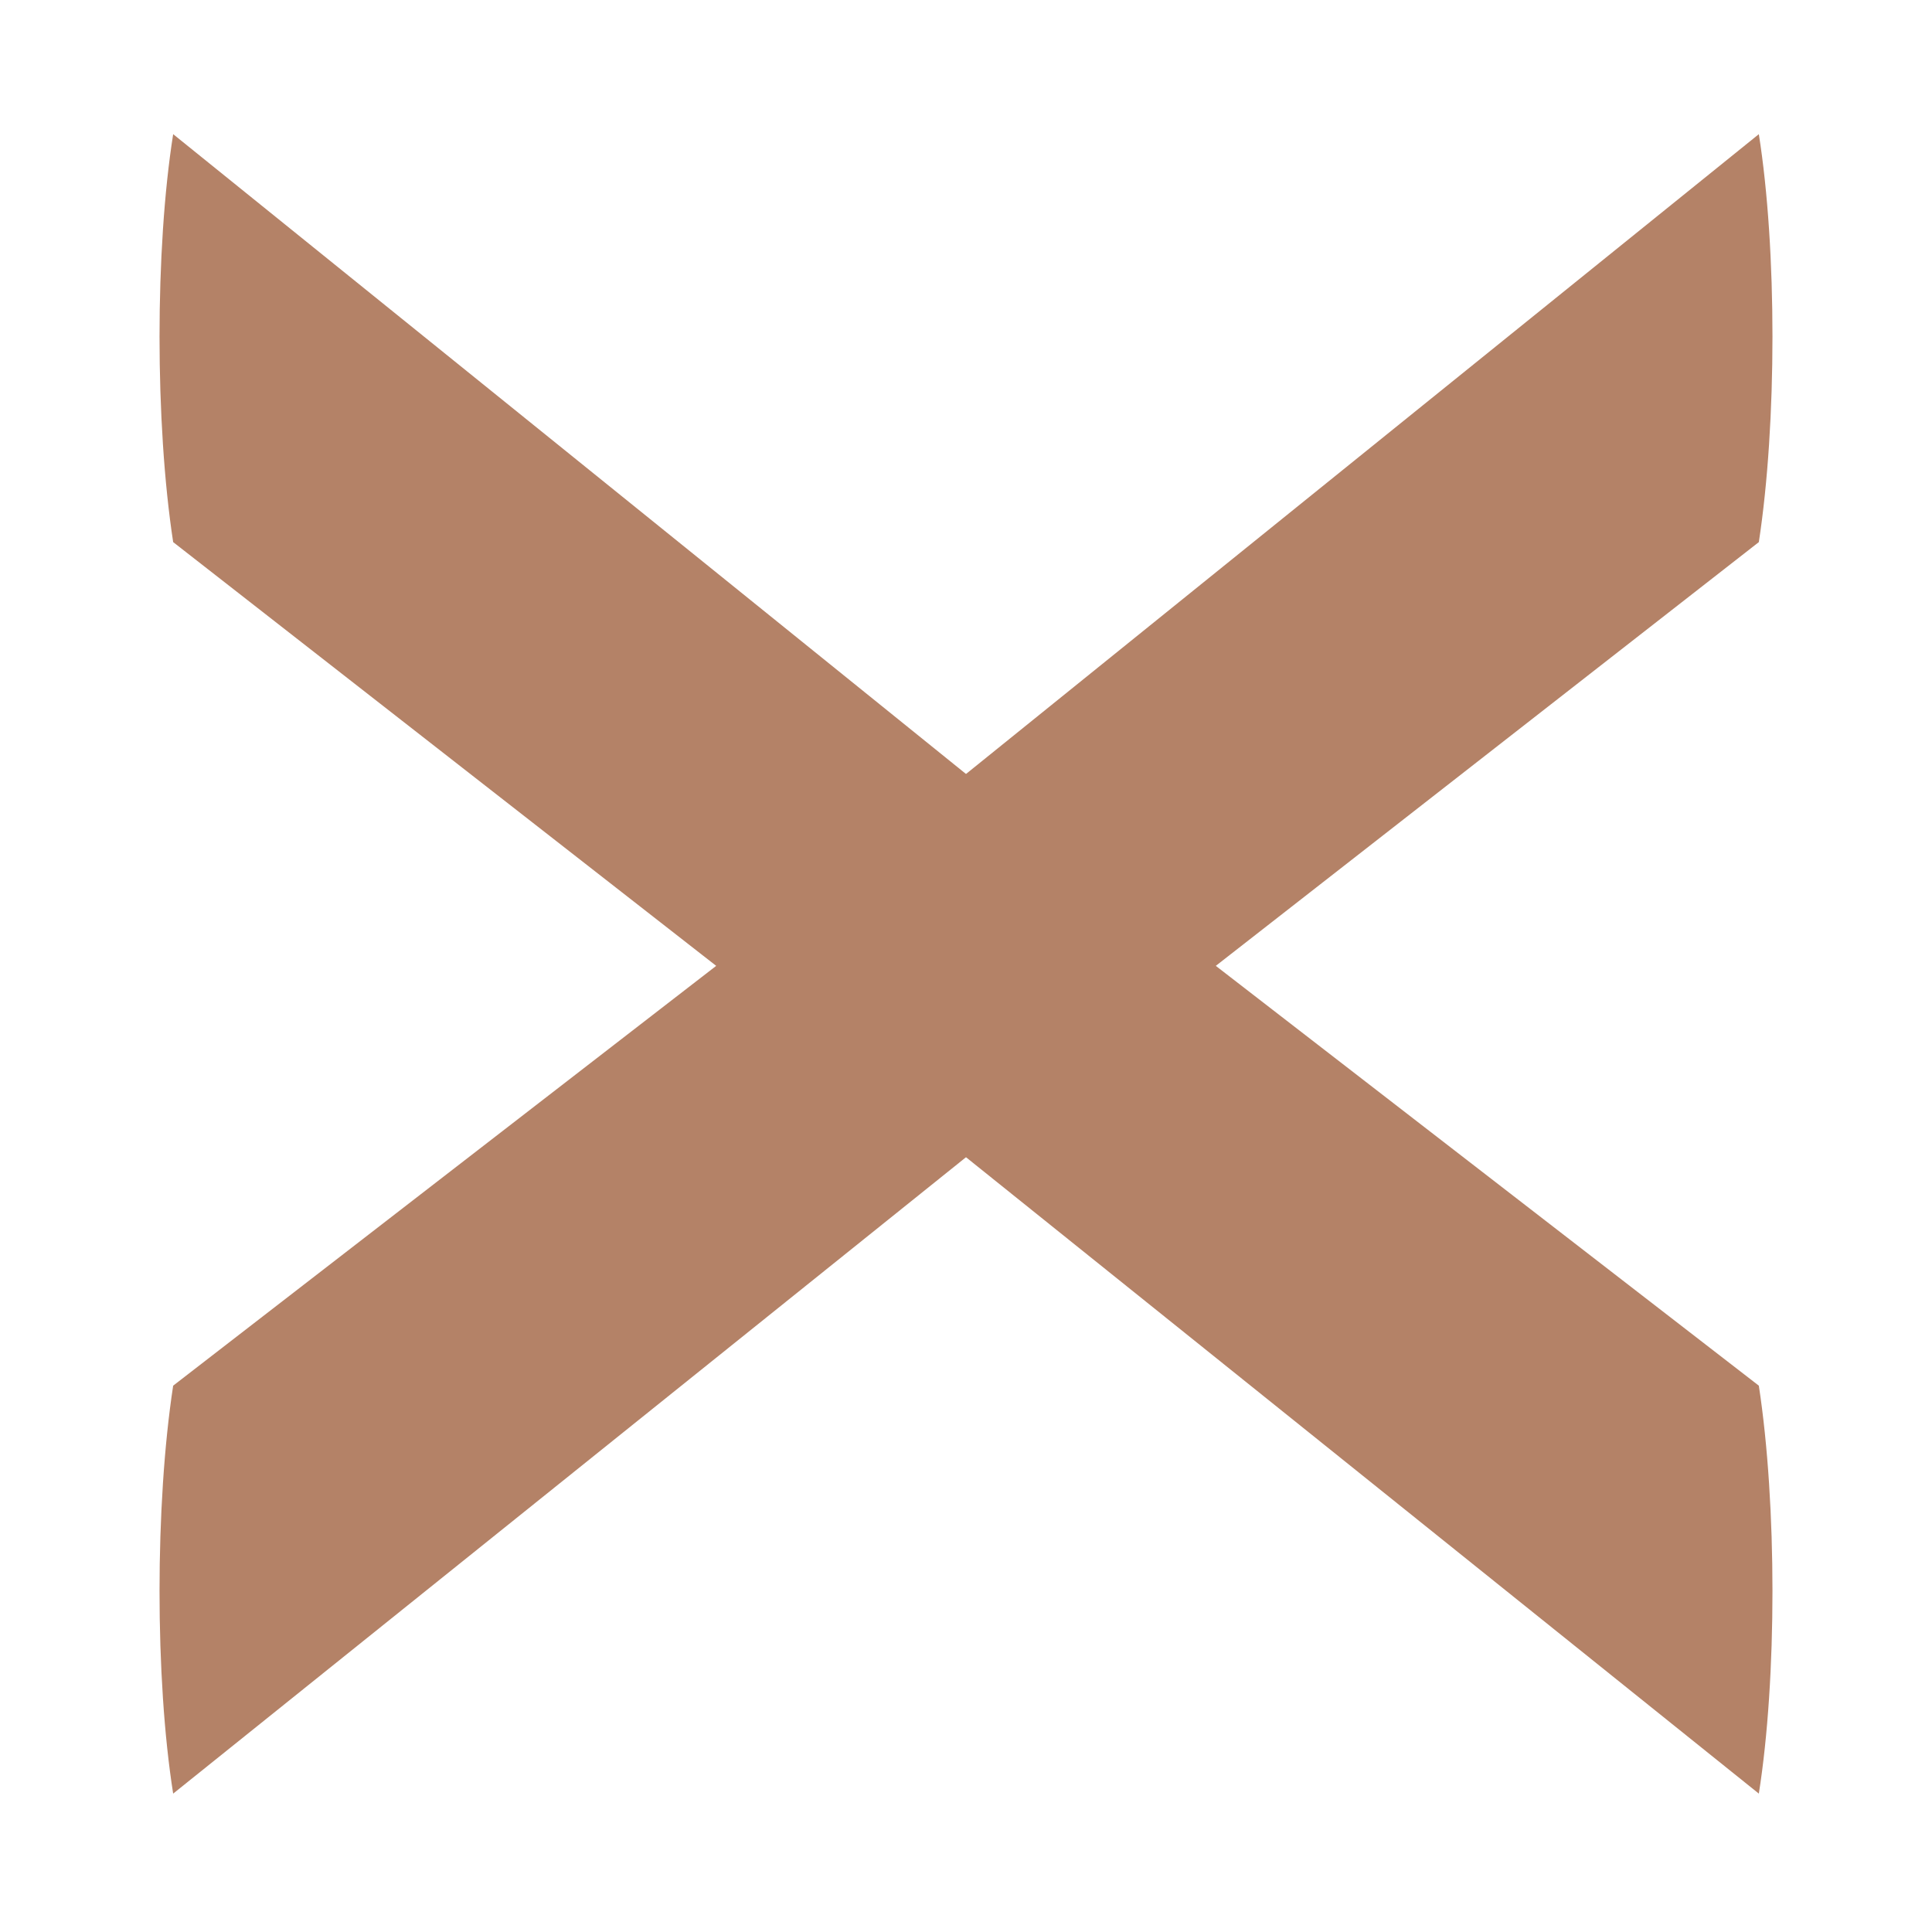
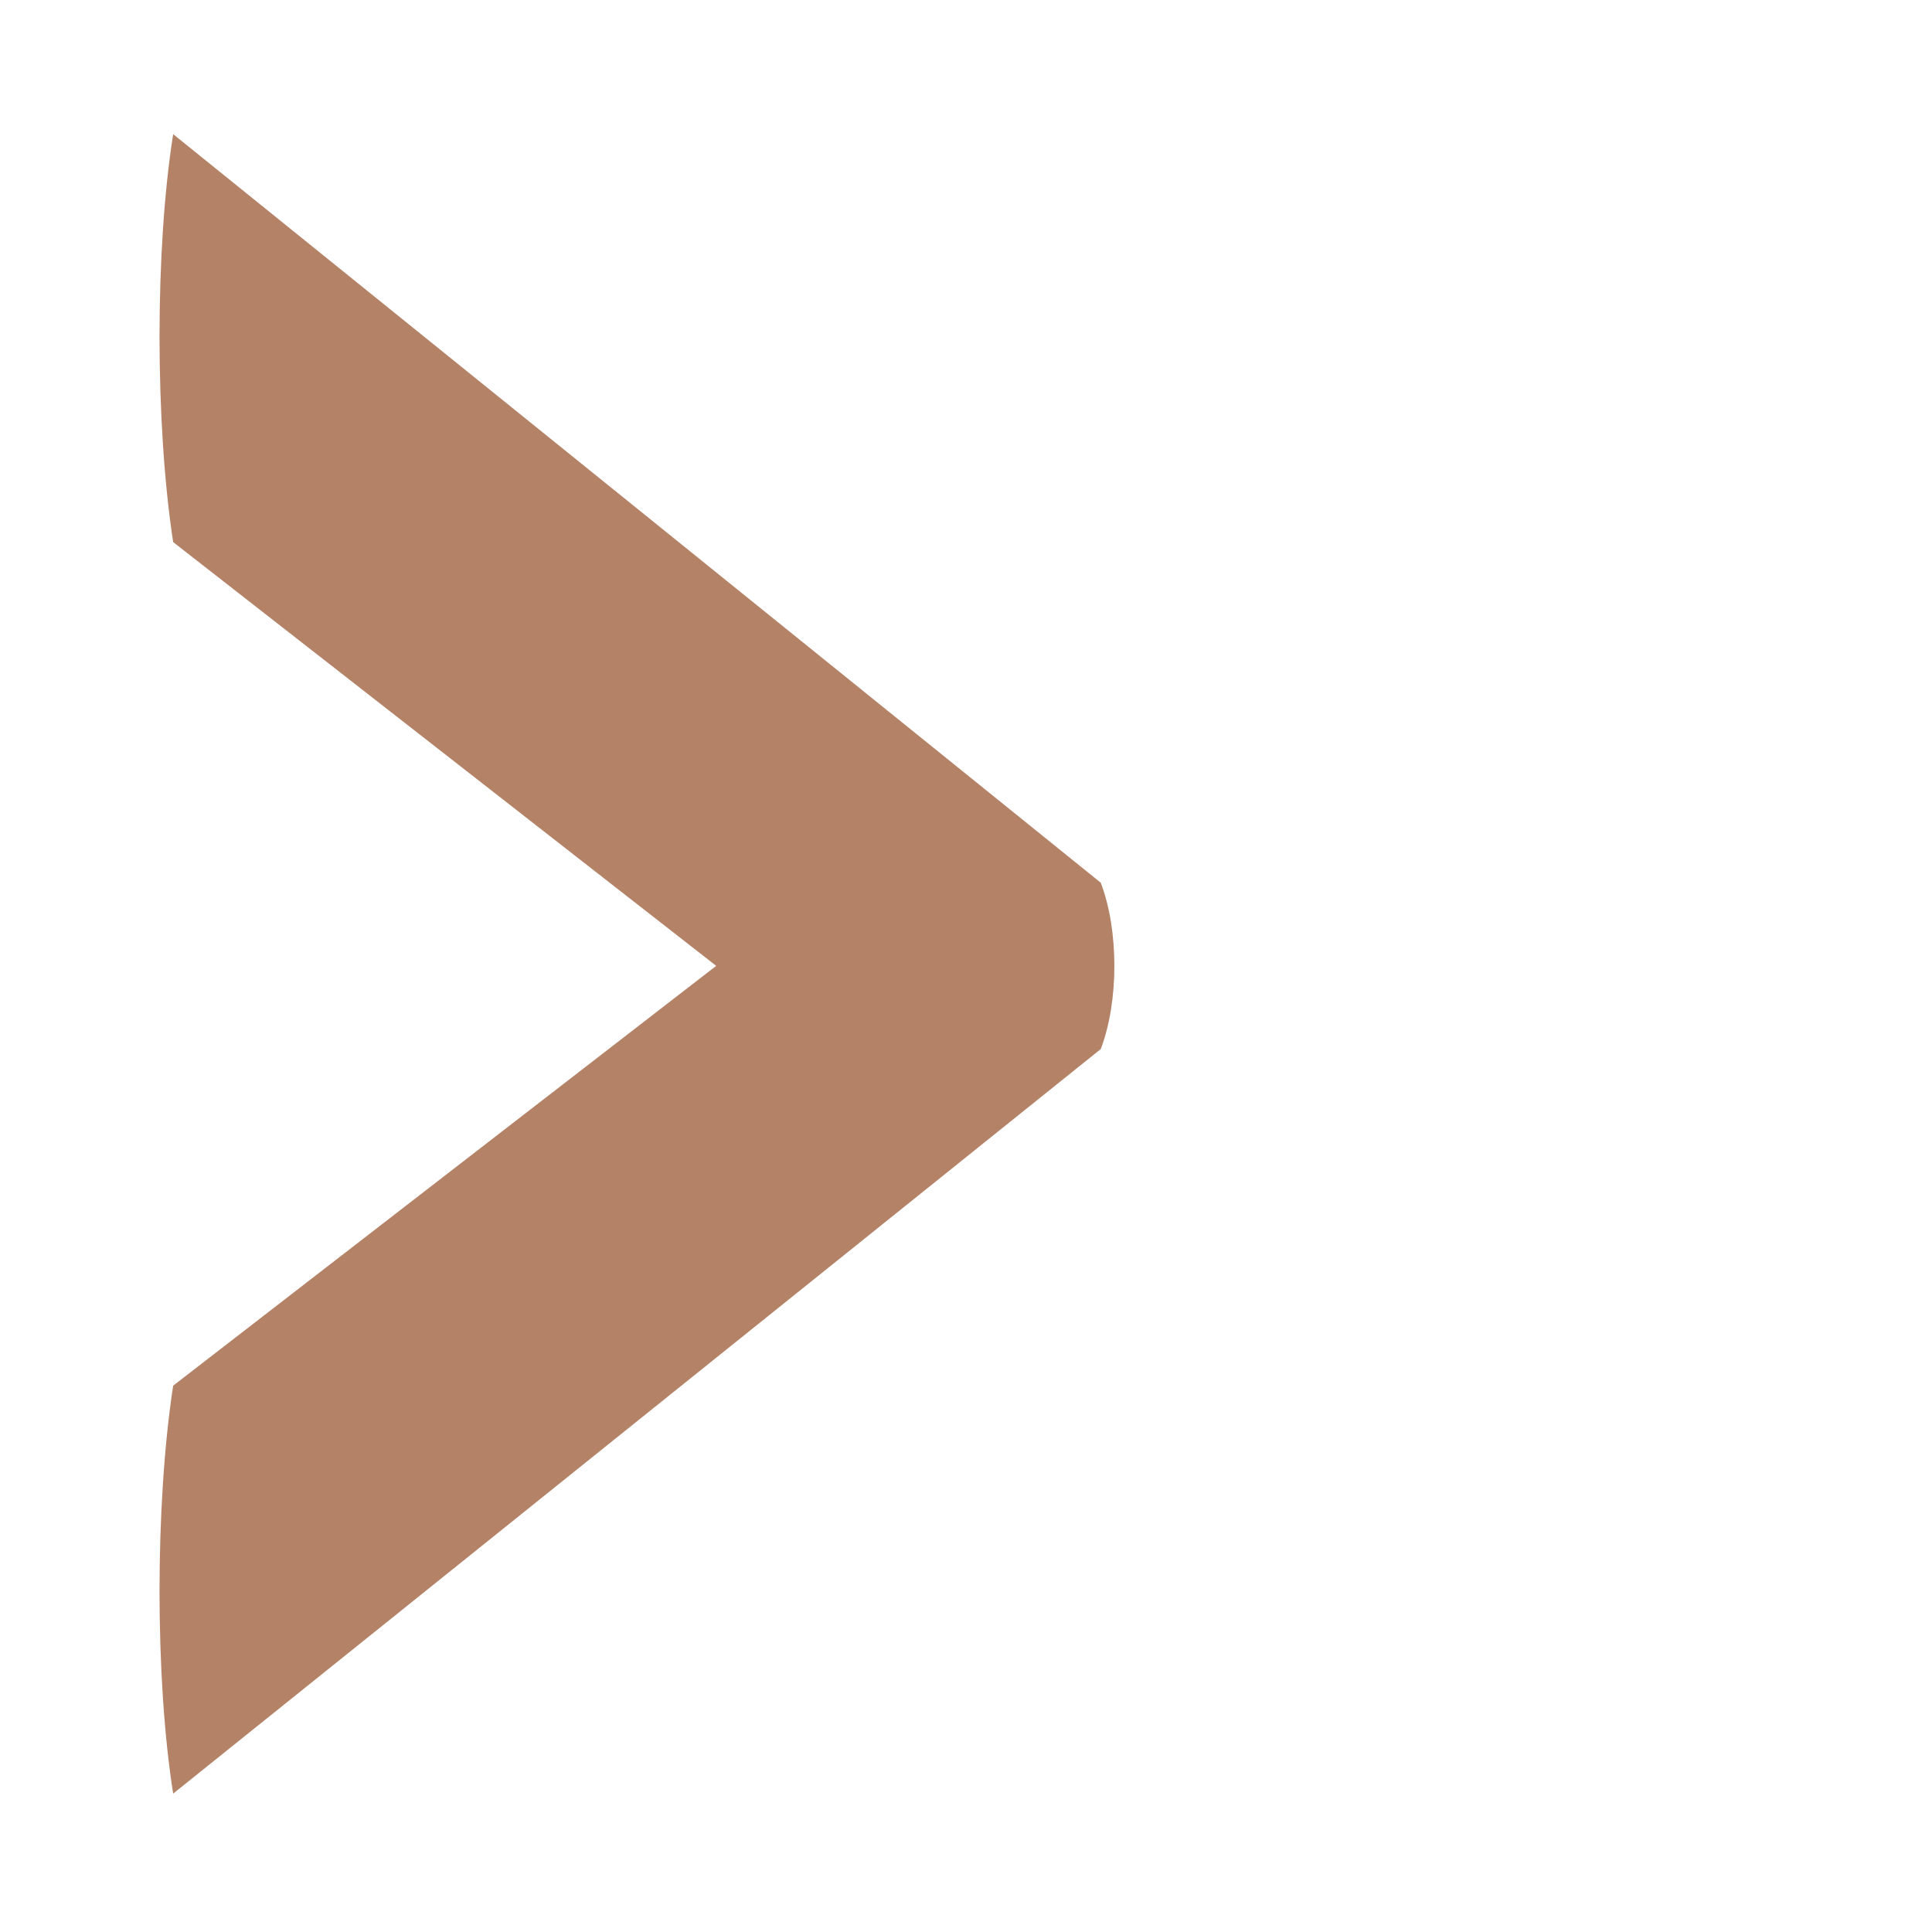
<svg xmlns="http://www.w3.org/2000/svg" version="1.1" id="Calque_1" x="0px" y="0px" viewBox="0 0 270 270" style="enable-background:new 0 0 270 270;" xml:space="preserve">
  <style type="text/css">
	.st0{fill:#B48267;}
</style>
  <g>
    <g>
      <g>
-         <path class="st0" d="M116.17,146.61c-2.54-6.64-2.54-16.61,0-23.25L245.8,18.75c2.54,16.05,2.54,40.4,0,57.01l-75.89,59.22     l75.89,58.67c2.54,16.6,2.54,40.96,0,57.01L116.17,146.61z" />
-       </g>
+         </g>
    </g>
    <g>
      <g>
        <path class="st0" d="M24.2,250.66c-2.54-16.05-2.54-40.41,0-57.01l75.89-58.67L24.2,75.76c-2.54-16.61-2.54-40.96,0-57.01     l129.63,104.61c2.54,6.64,2.54,16.6,0,23.25L24.2,250.66z" />
      </g>
    </g>
  </g>
</svg>